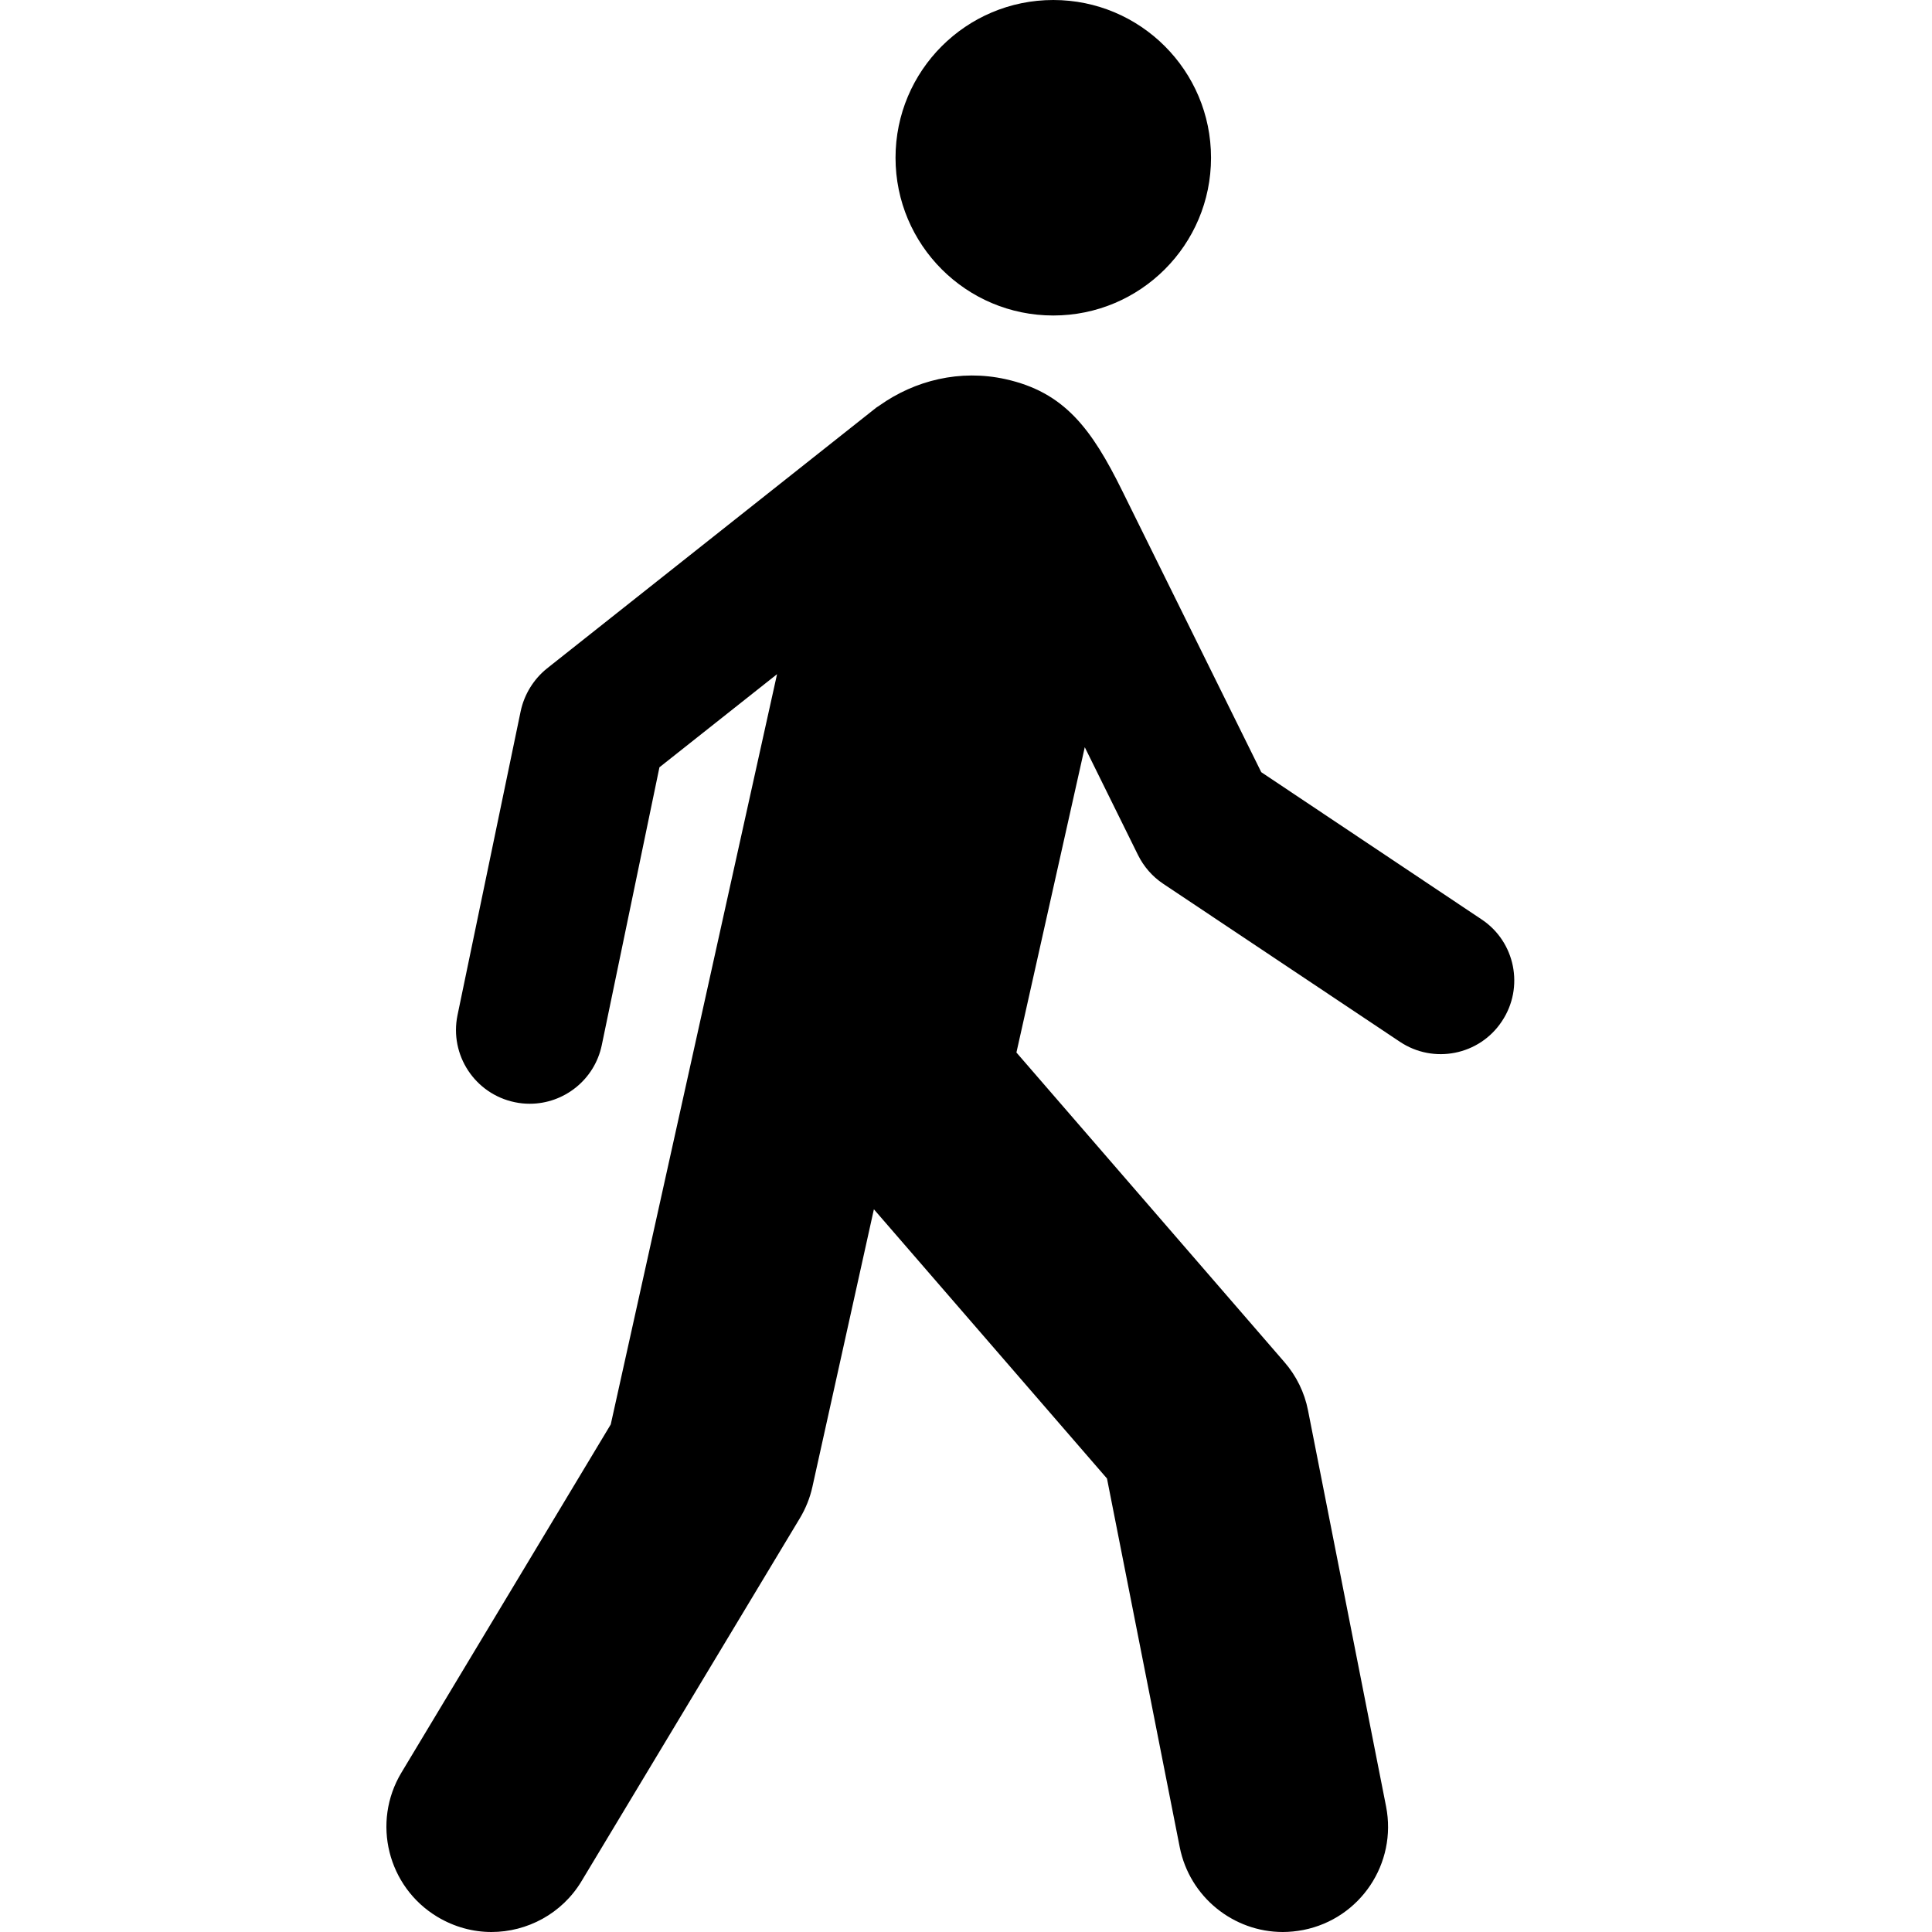
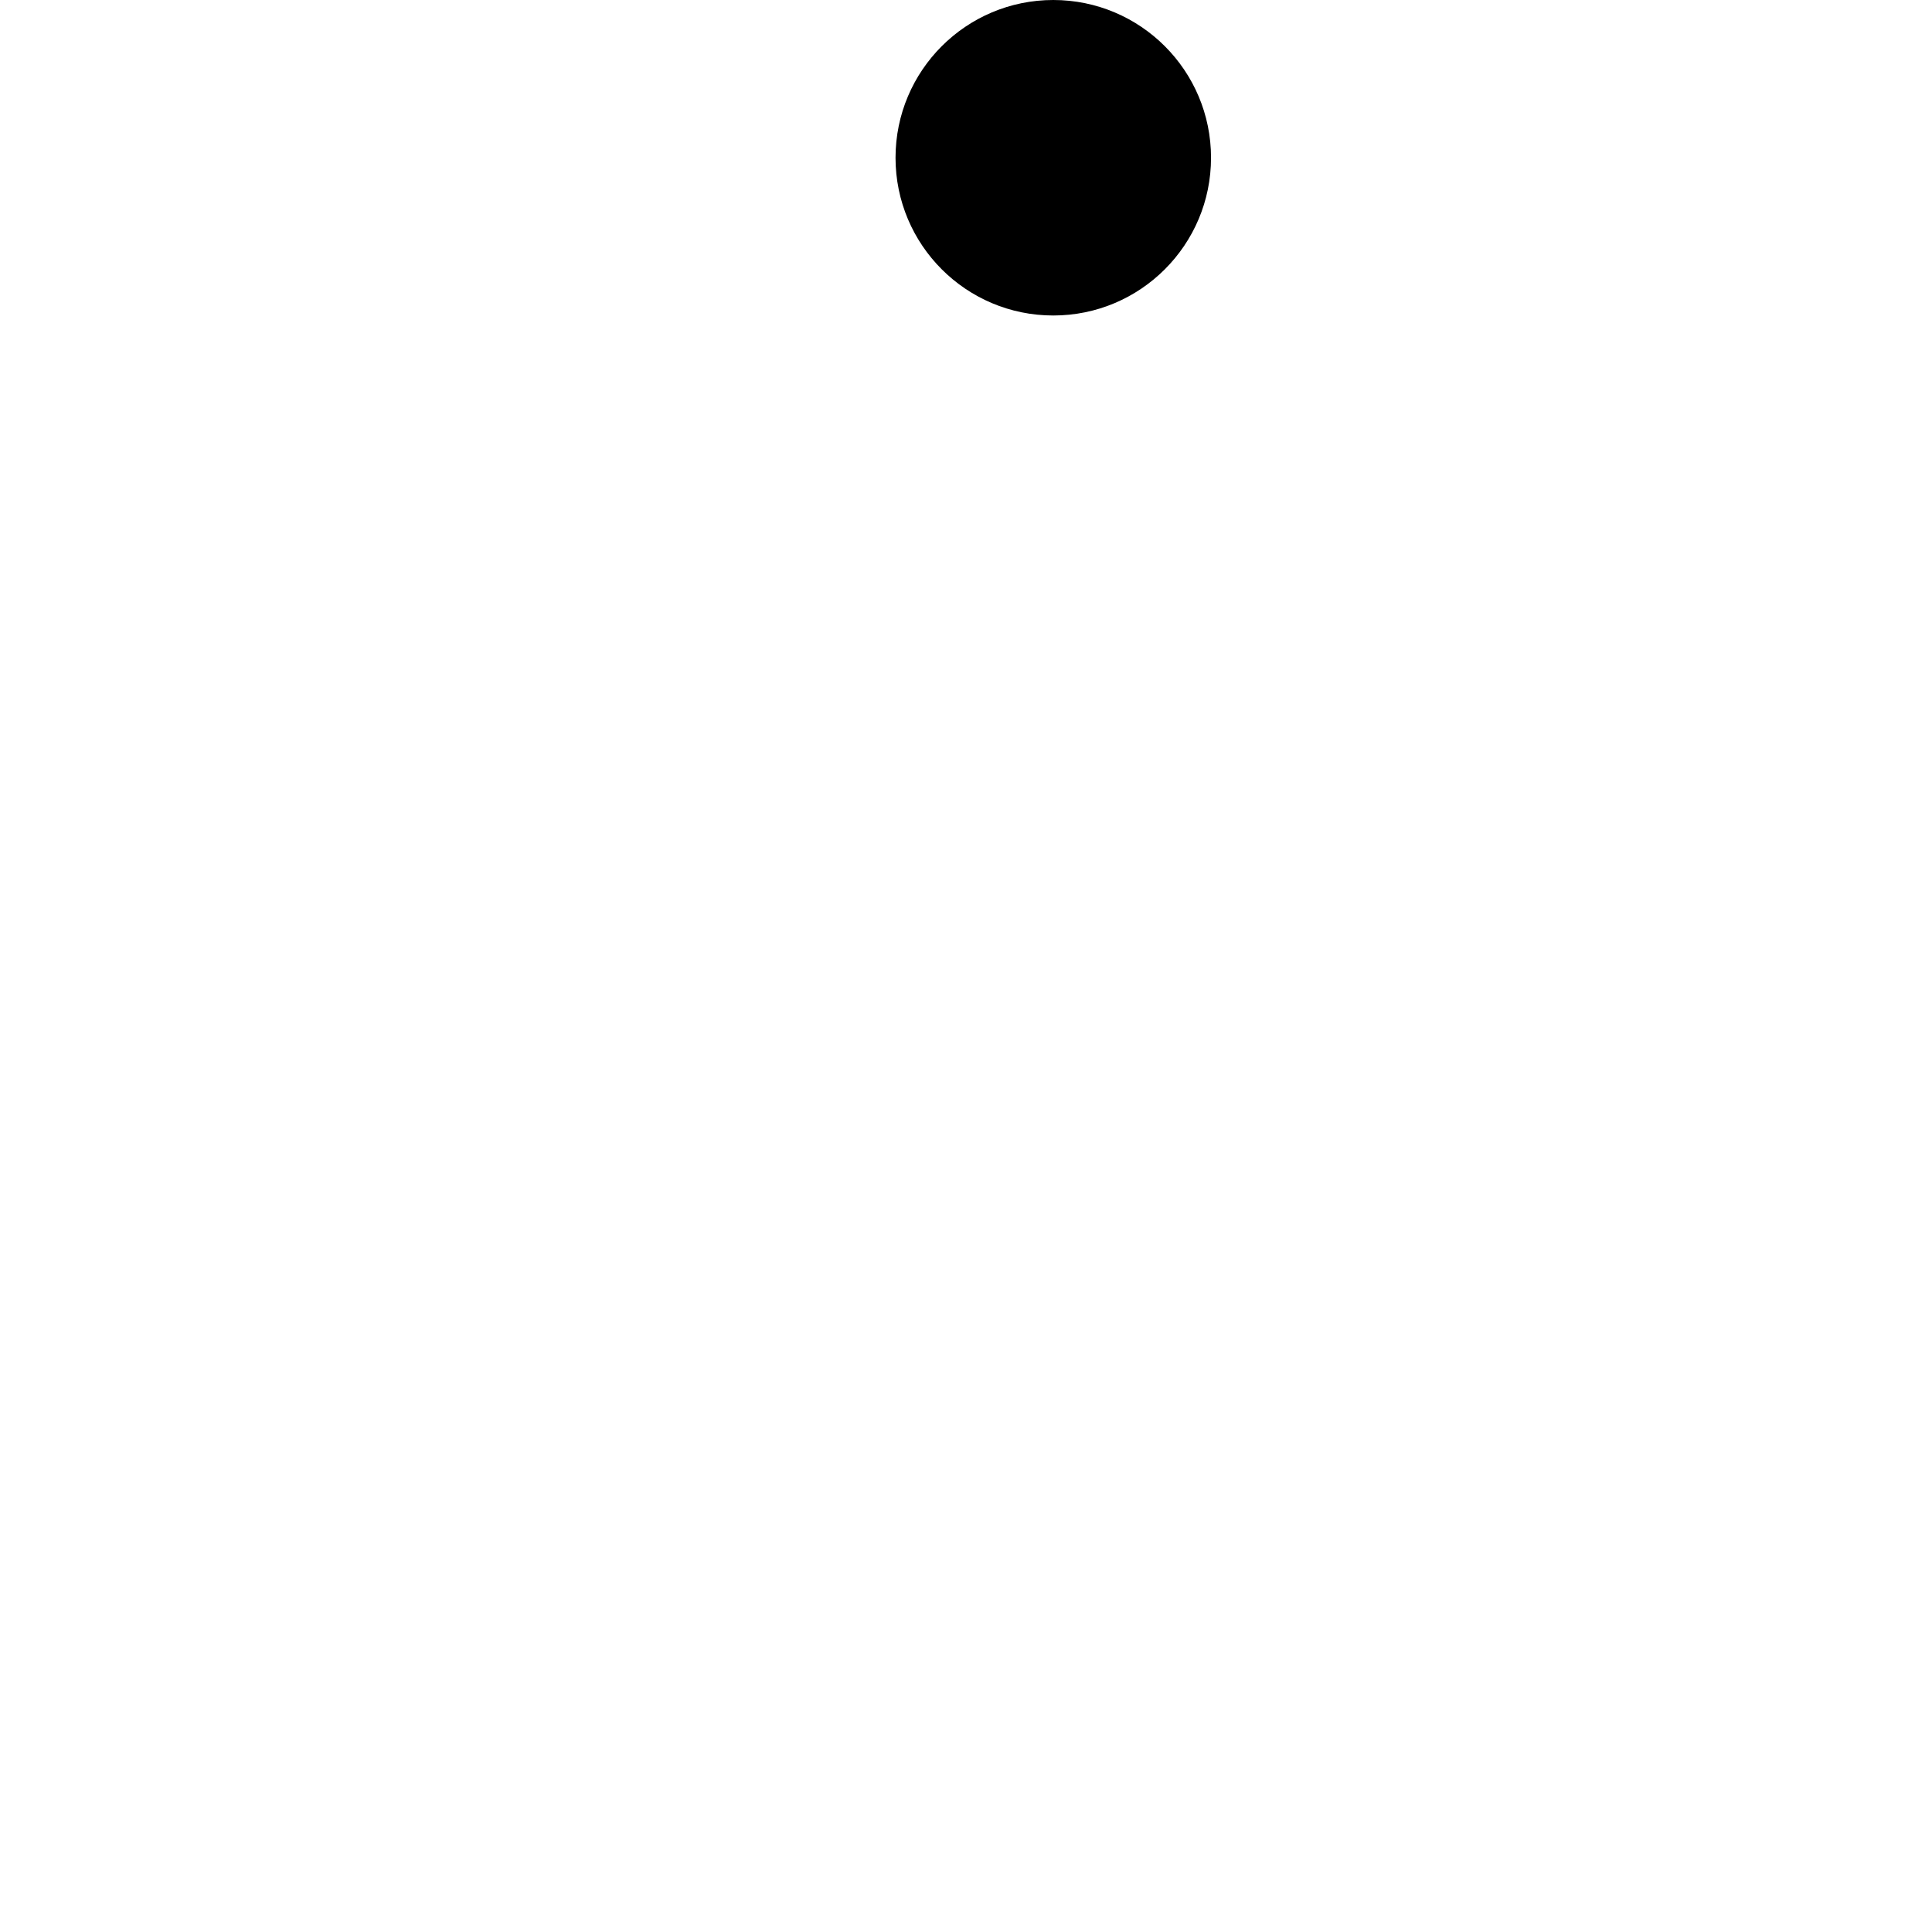
<svg xmlns="http://www.w3.org/2000/svg" width="40" height="40" viewBox="0 0 40 40" fill="none">
-   <path d="M30.673 19.034L26.113 15.987L23.235 10.163C22.597 8.869 22.032 8.119 20.818 7.85C19.878 7.642 18.942 7.874 18.208 8.396C18.187 8.411 18.164 8.423 18.144 8.438L11.324 13.84C11.047 14.063 10.854 14.377 10.78 14.725L9.472 21.019C9.303 21.842 9.832 22.648 10.658 22.82C10.762 22.842 10.866 22.852 10.968 22.852C11.676 22.852 12.309 22.357 12.459 21.639L13.653 15.886L16.088 13.958C16.088 13.958 14.514 21.058 14.514 21.063L12.645 29.491L8.311 36.7C7.692 37.731 8.026 39.066 9.055 39.686C9.407 39.897 9.794 40 10.175 40C10.911 40 11.636 39.623 12.042 38.944L16.561 31.432C16.681 31.231 16.77 31.011 16.82 30.783L18.093 25.037L22.919 30.611L24.425 38.243C24.63 39.279 25.541 40 26.559 40C26.699 40 26.841 39.985 26.984 39.958C28.163 39.725 28.929 38.581 28.697 37.4L27.081 29.2C27.009 28.83 26.839 28.484 26.59 28.198L21.044 21.791L22.459 15.47L23.561 17.702C23.681 17.944 23.859 18.148 24.082 18.297L28.982 21.568C29.681 22.036 30.63 21.847 31.094 21.146C31.563 20.446 31.373 19.497 30.673 19.034Z" fill="black" />
  <path d="M21.807 6.532C23.611 6.532 25.073 5.07 25.073 3.266C25.073 1.462 23.611 0 21.807 0C20.003 0 18.541 1.462 18.541 3.266C18.541 5.07 20.003 6.532 21.807 6.532Z" fill="black" />
</svg>